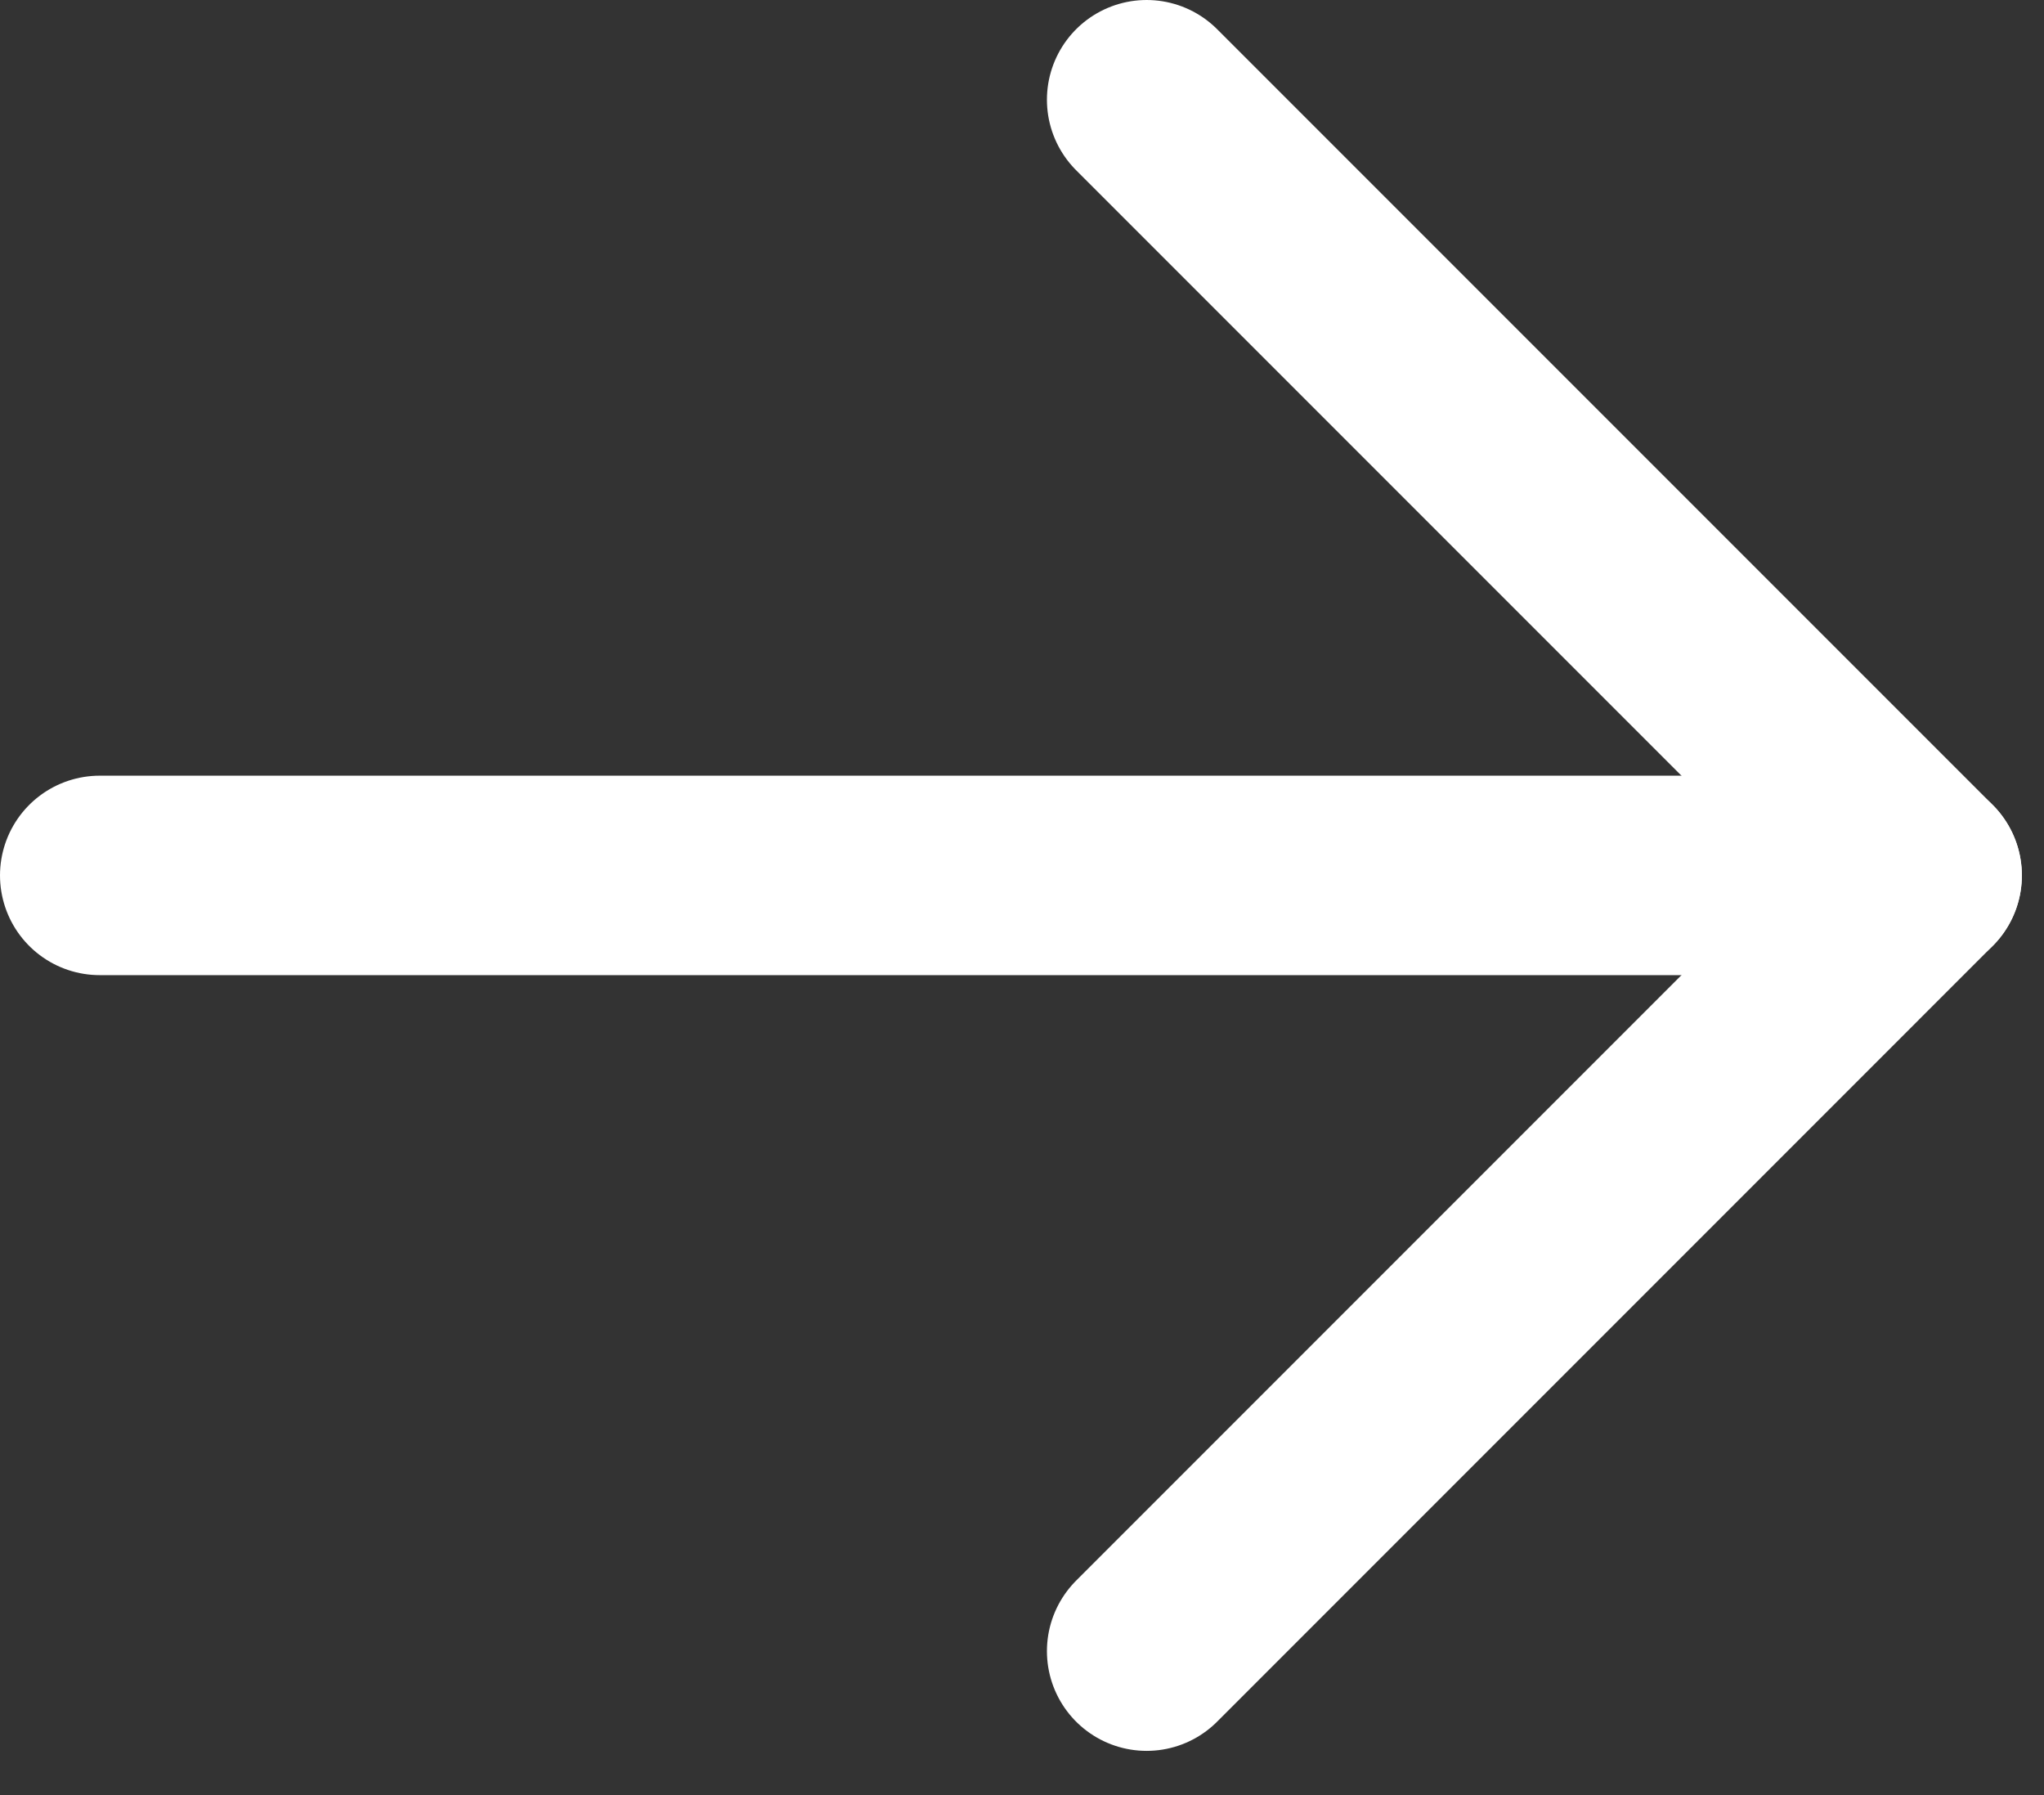
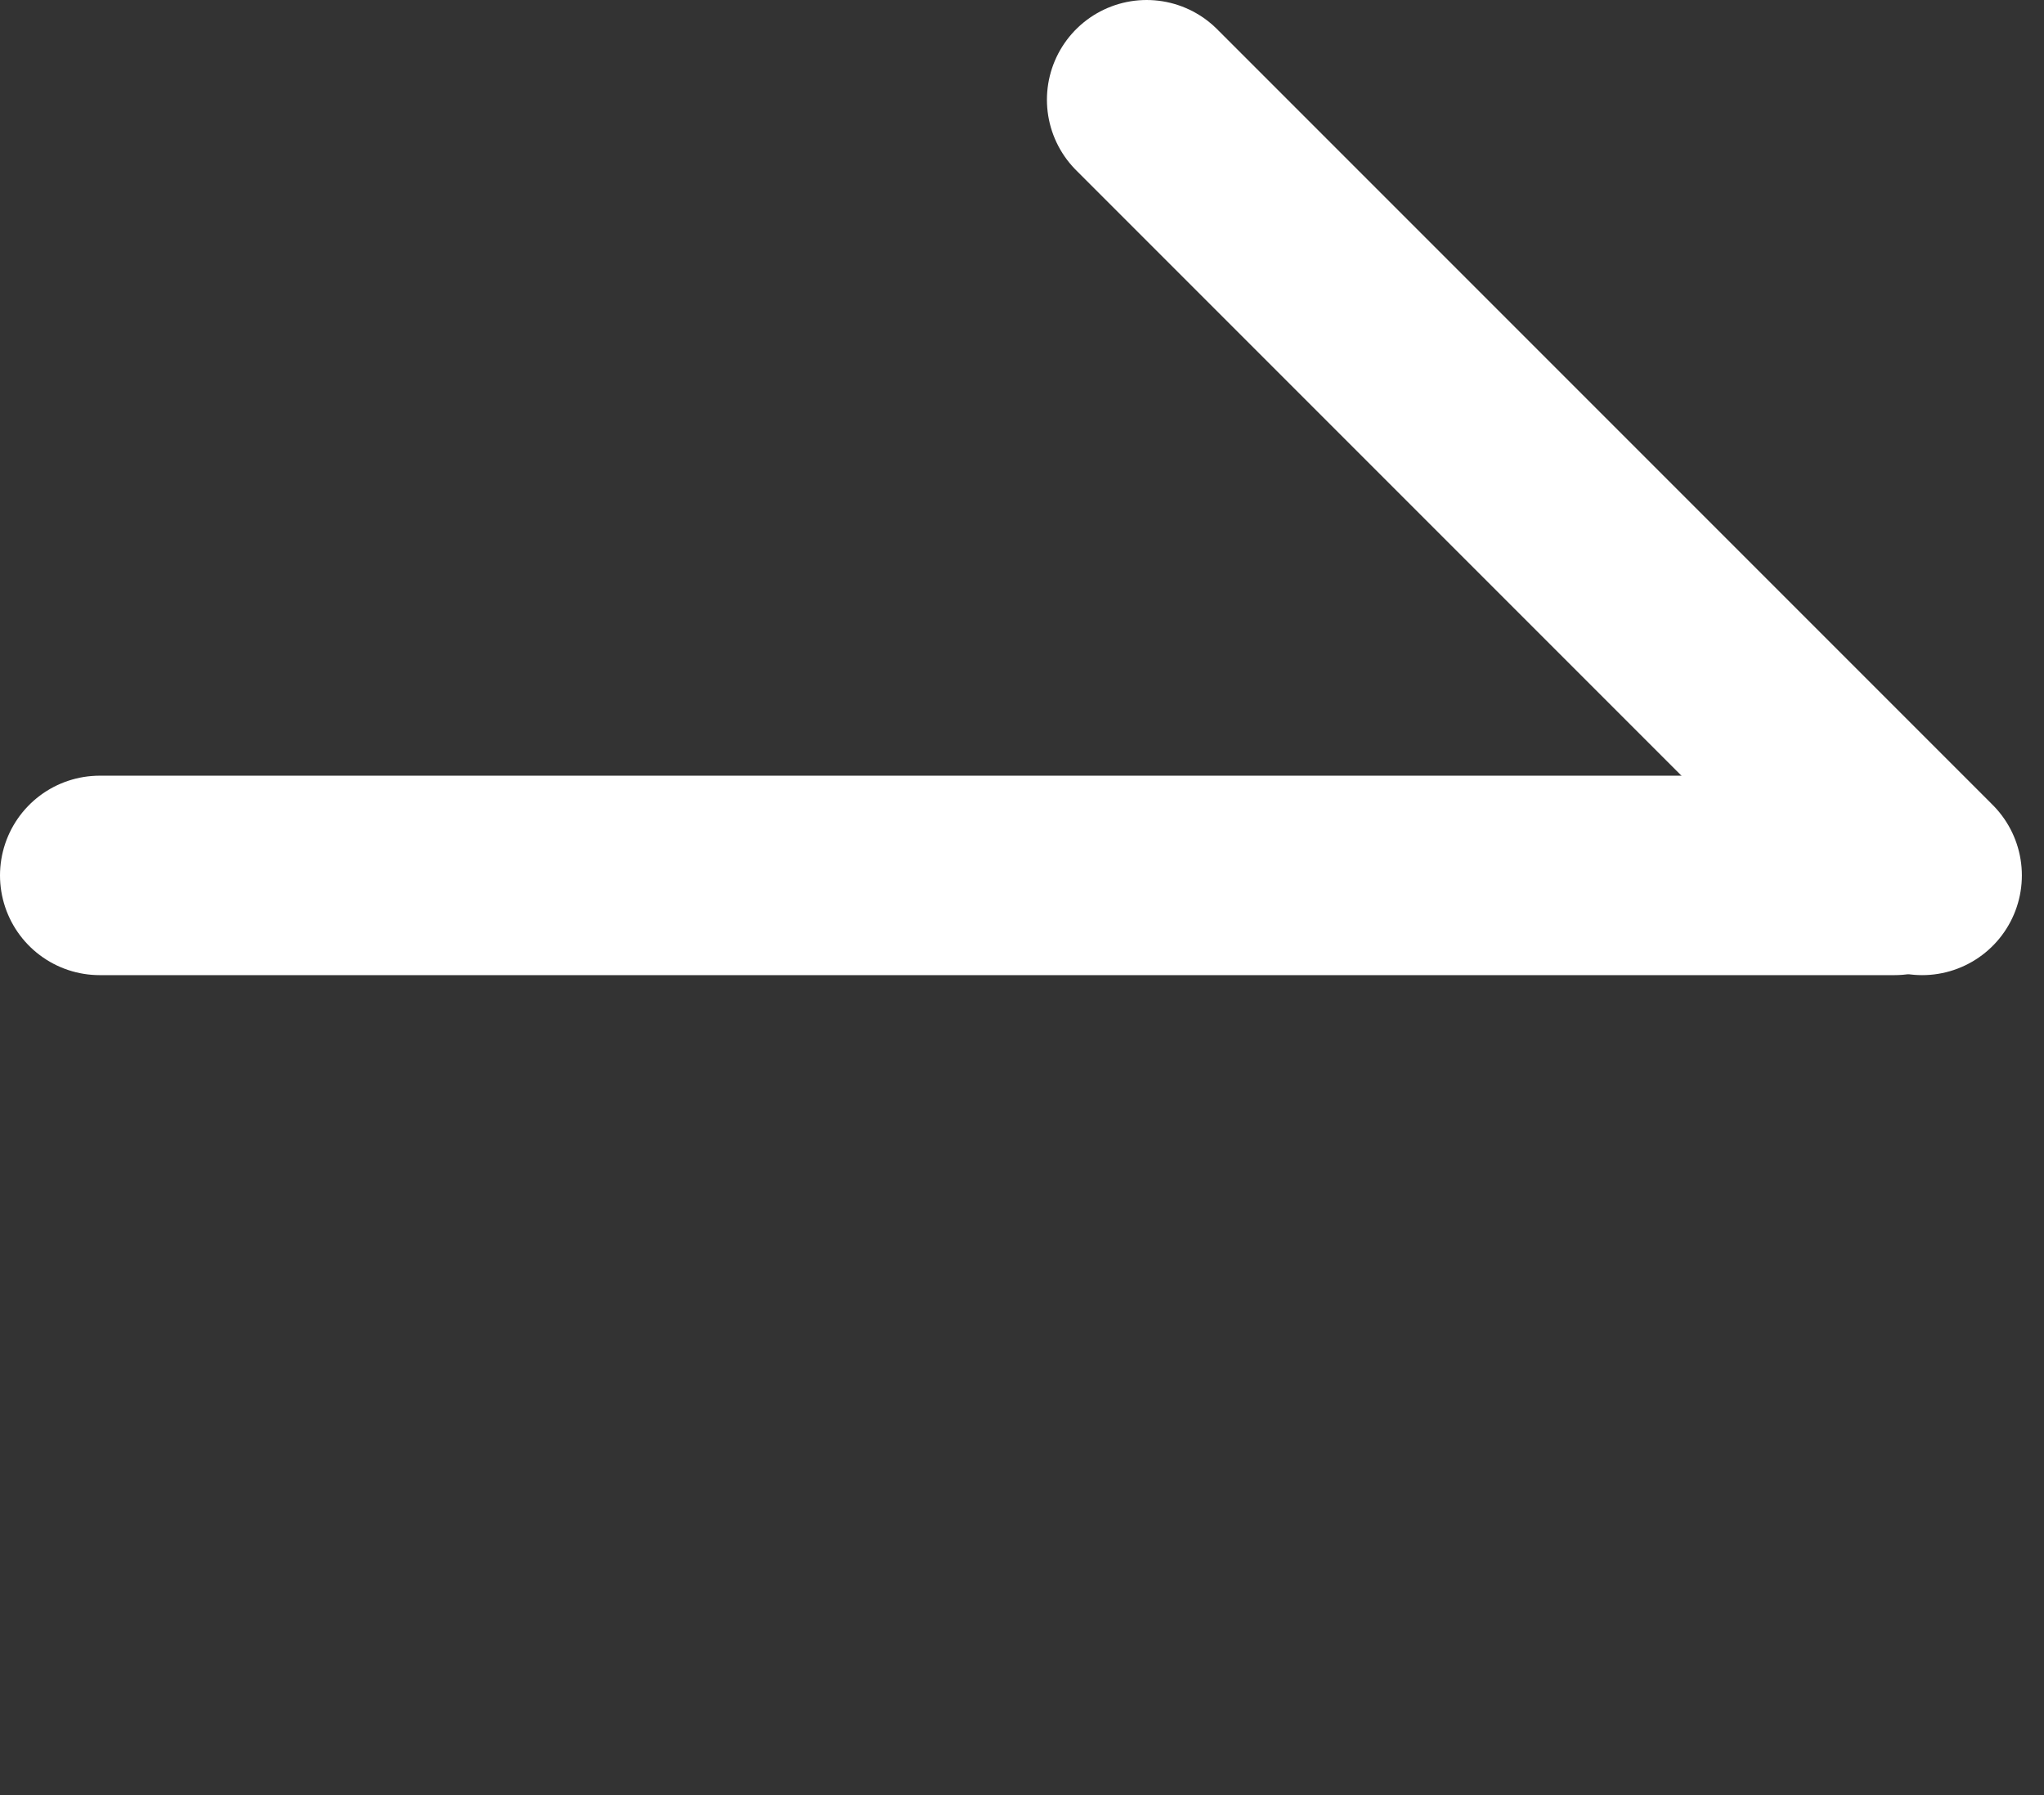
<svg xmlns="http://www.w3.org/2000/svg" fill="none" height="100%" overflow="visible" preserveAspectRatio="none" style="display: block;" viewBox="0 0 41 36" width="100%">
  <rect x="0" y="0" width="41" height="36" fill="#333333" stroke="none" />
  <g id="Group 4">
    <path d="M23 2L38.556 17.556" id="Vector 2" stroke="white" stroke-linecap="round" stroke-width="4" />
-     <path d="M23 33.113L38.556 17.556" id="Vector 3" stroke="white" stroke-linecap="round" stroke-width="4" />
    <path d="M2 17.556L38 17.556" id="Vector 4" stroke="white" stroke-linecap="round" stroke-width="4" />
  </g>
</svg>